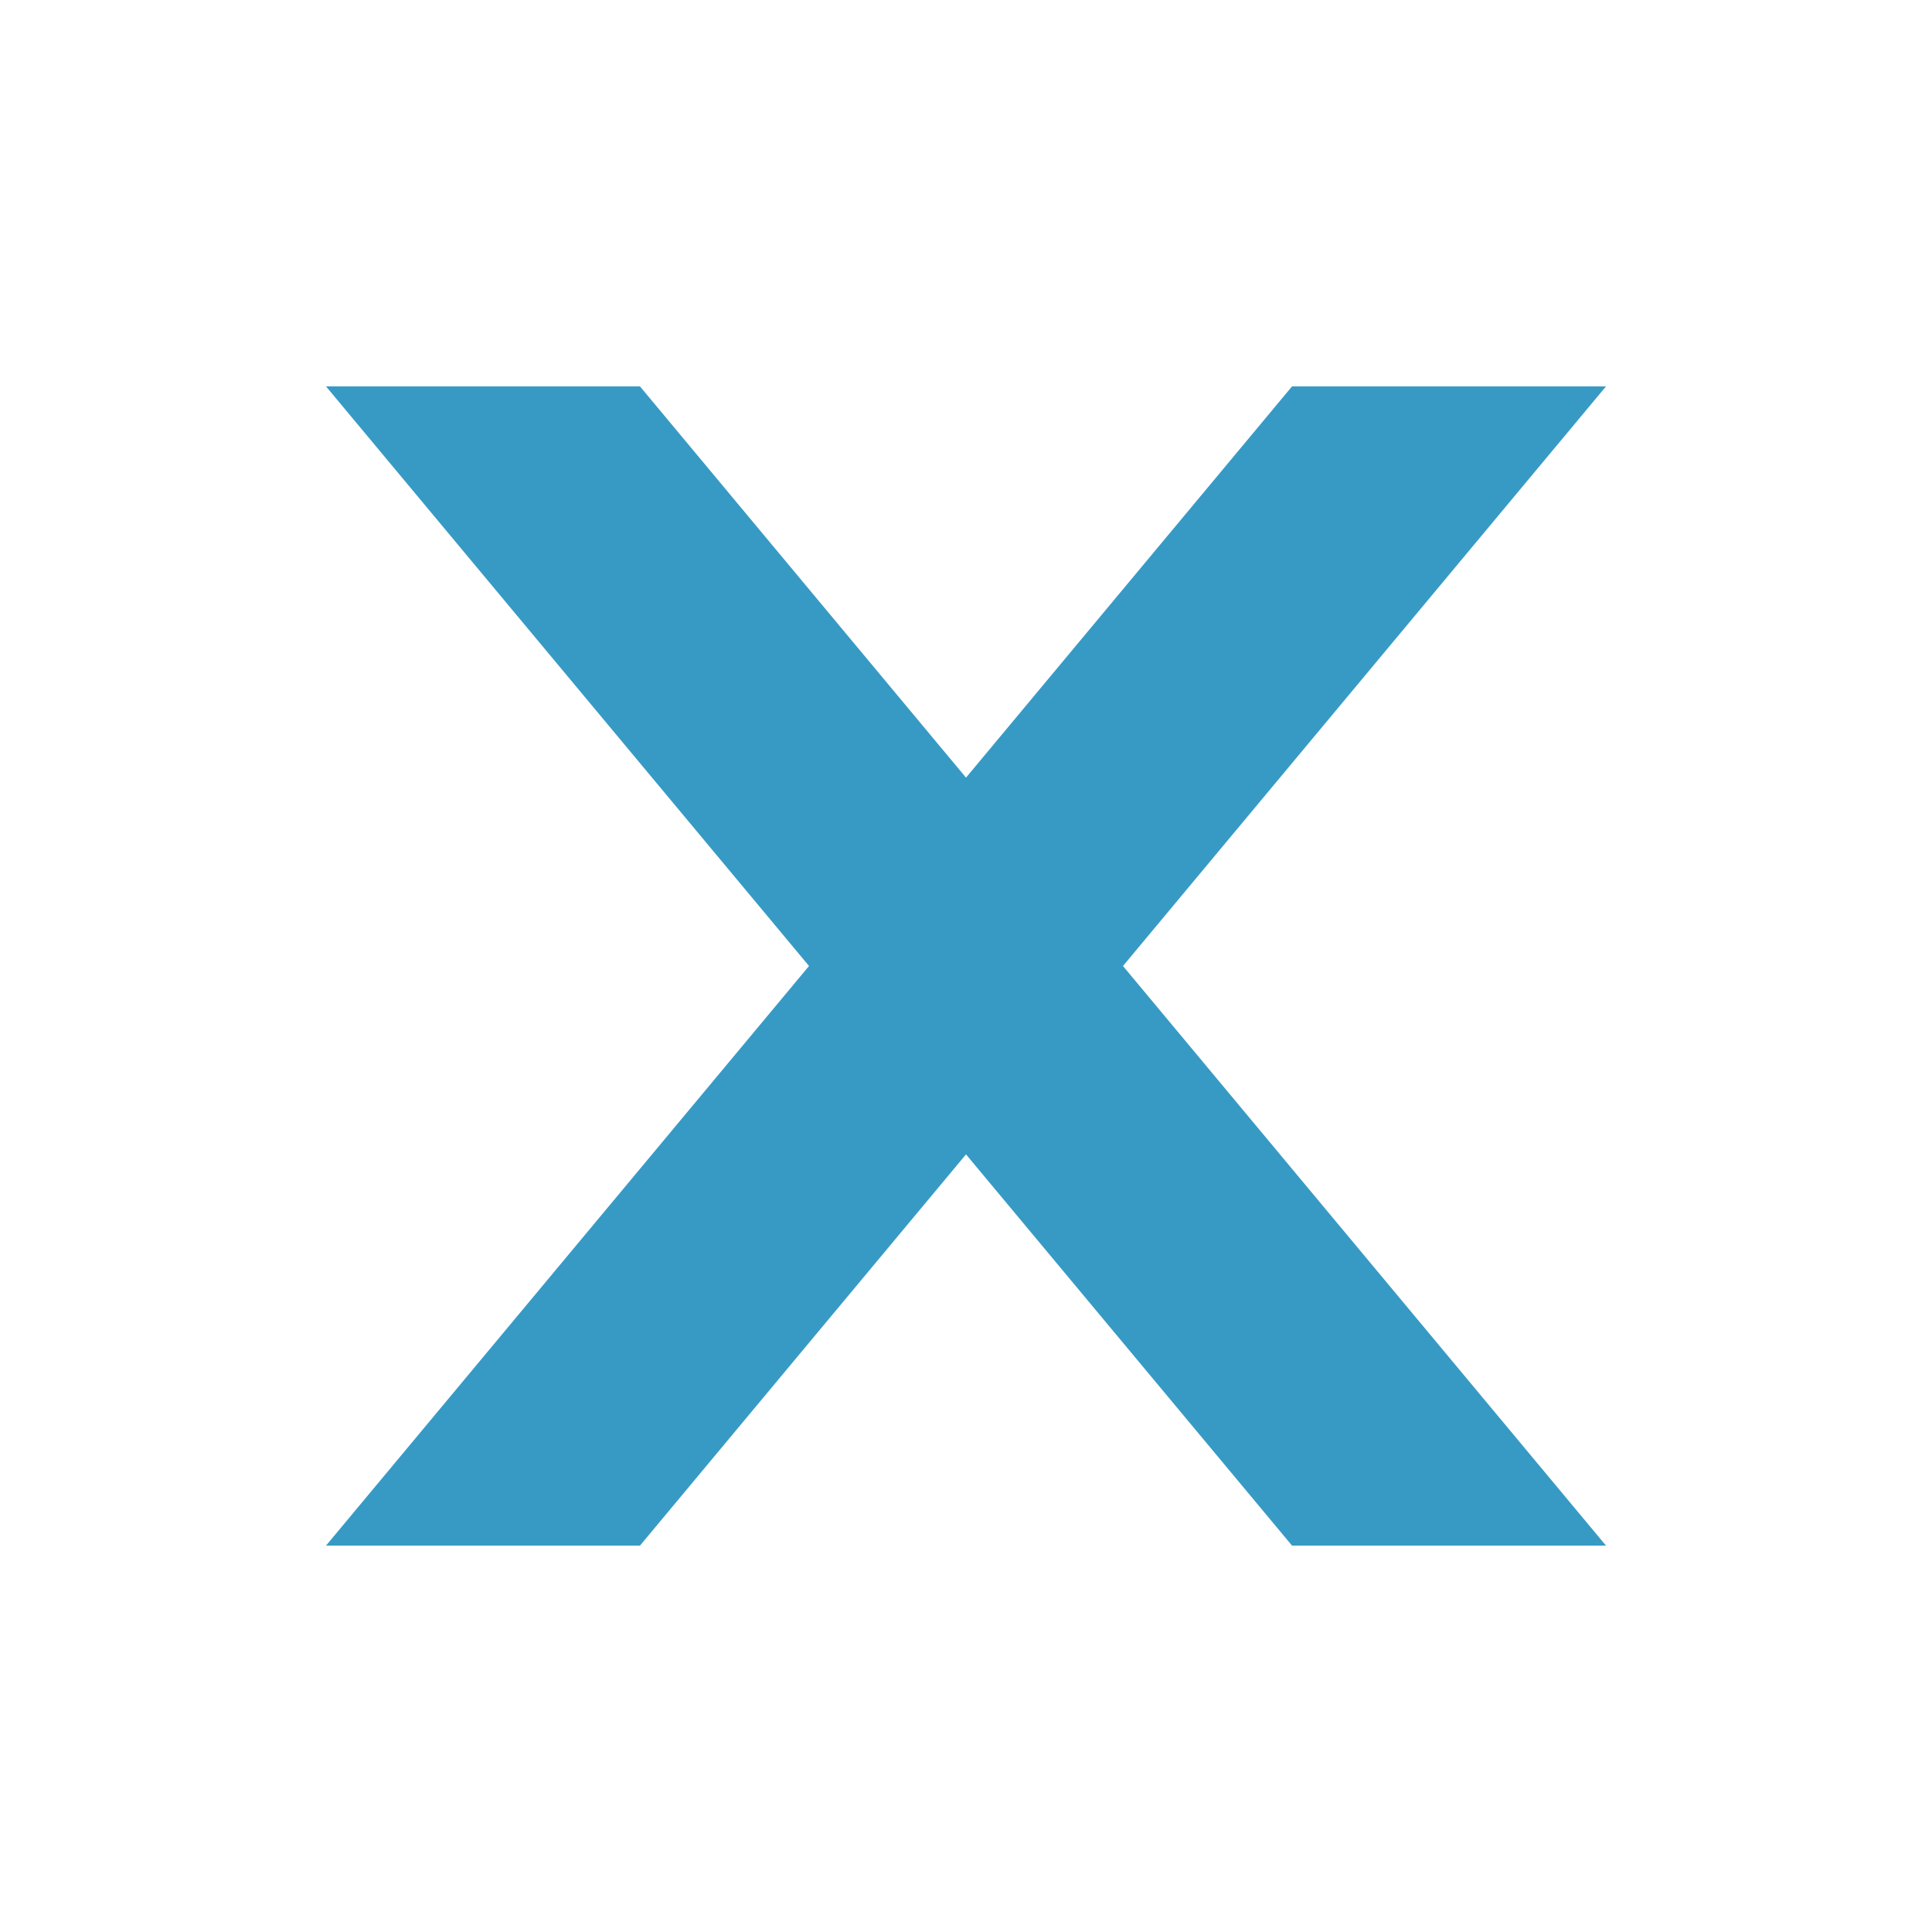
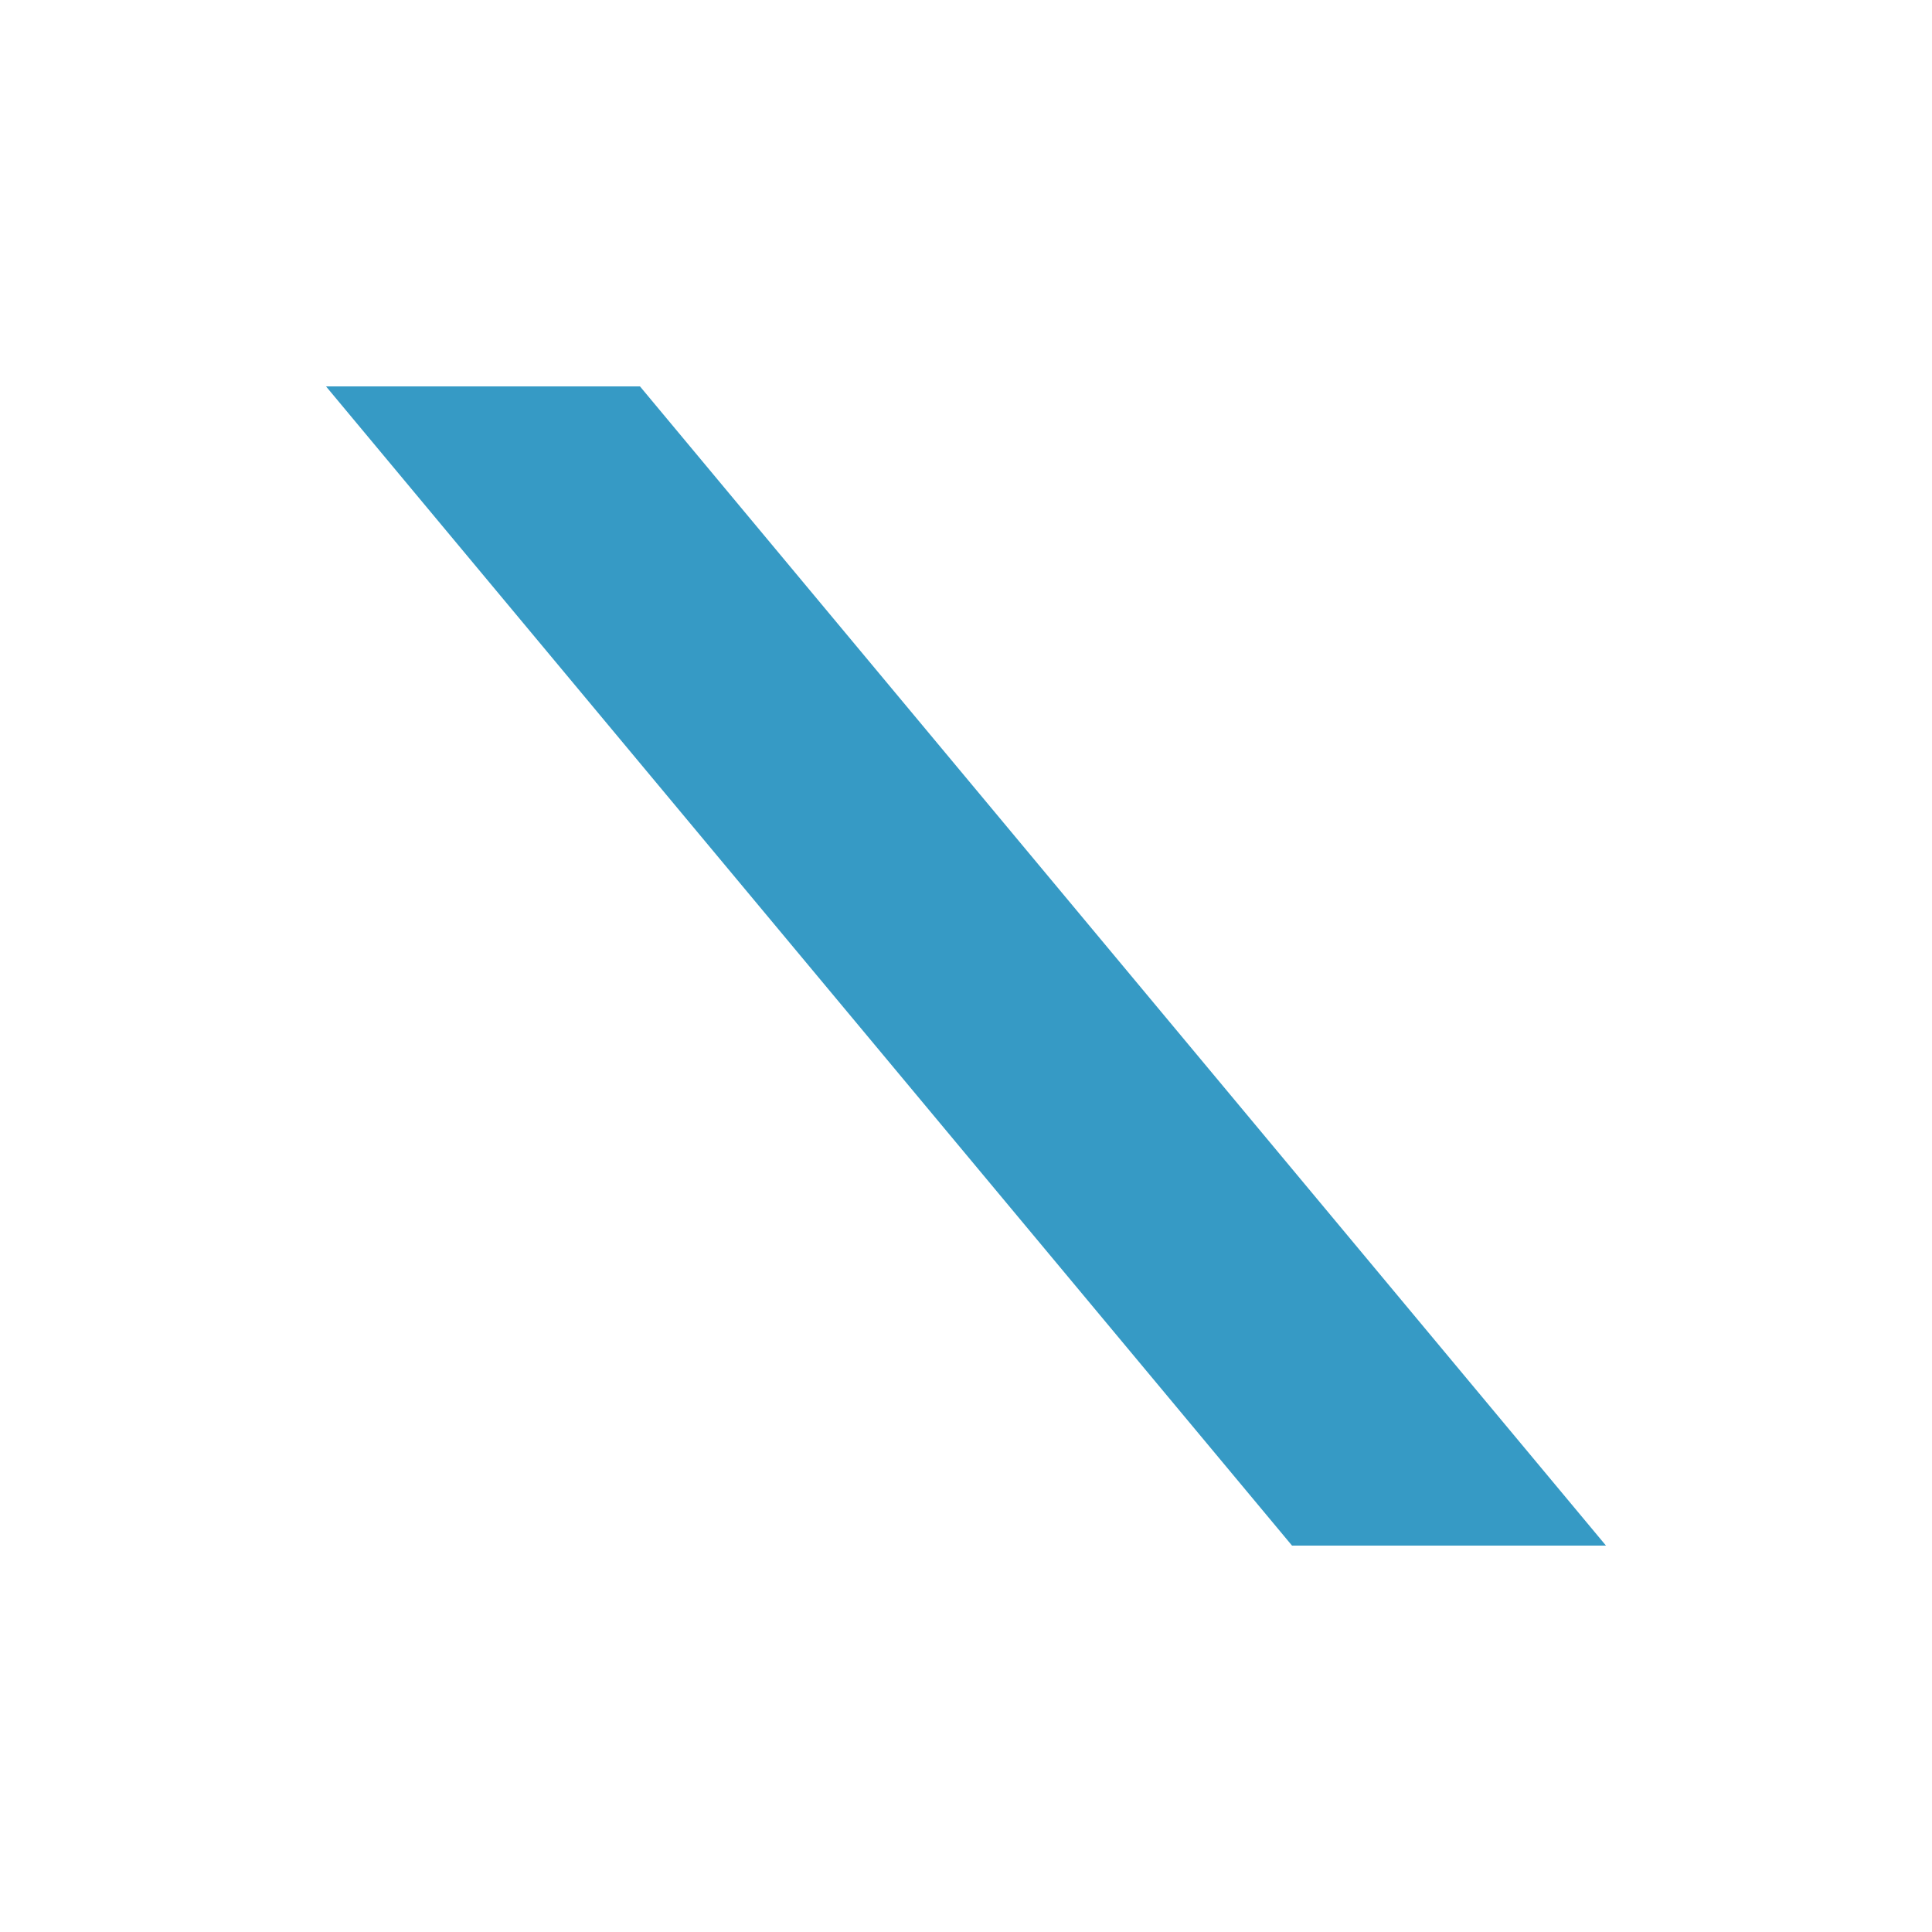
<svg xmlns="http://www.w3.org/2000/svg" width="16" height="16">
  <defs>
    <style>.cls-1{fill:#369AC5;fill-rule:evenodd}</style>
  </defs>
  <path id="_1" data-name="1" class="cls-1" fill="currentColor" d="M2.7 3.2h2.6l8 9.6h-2.6Z" />
-   <path id="_1-2" data-name="1" class="cls-1" fill="currentColor" d="M13.3 3.2h-2.6l-8 9.6h2.6Z" />
</svg>